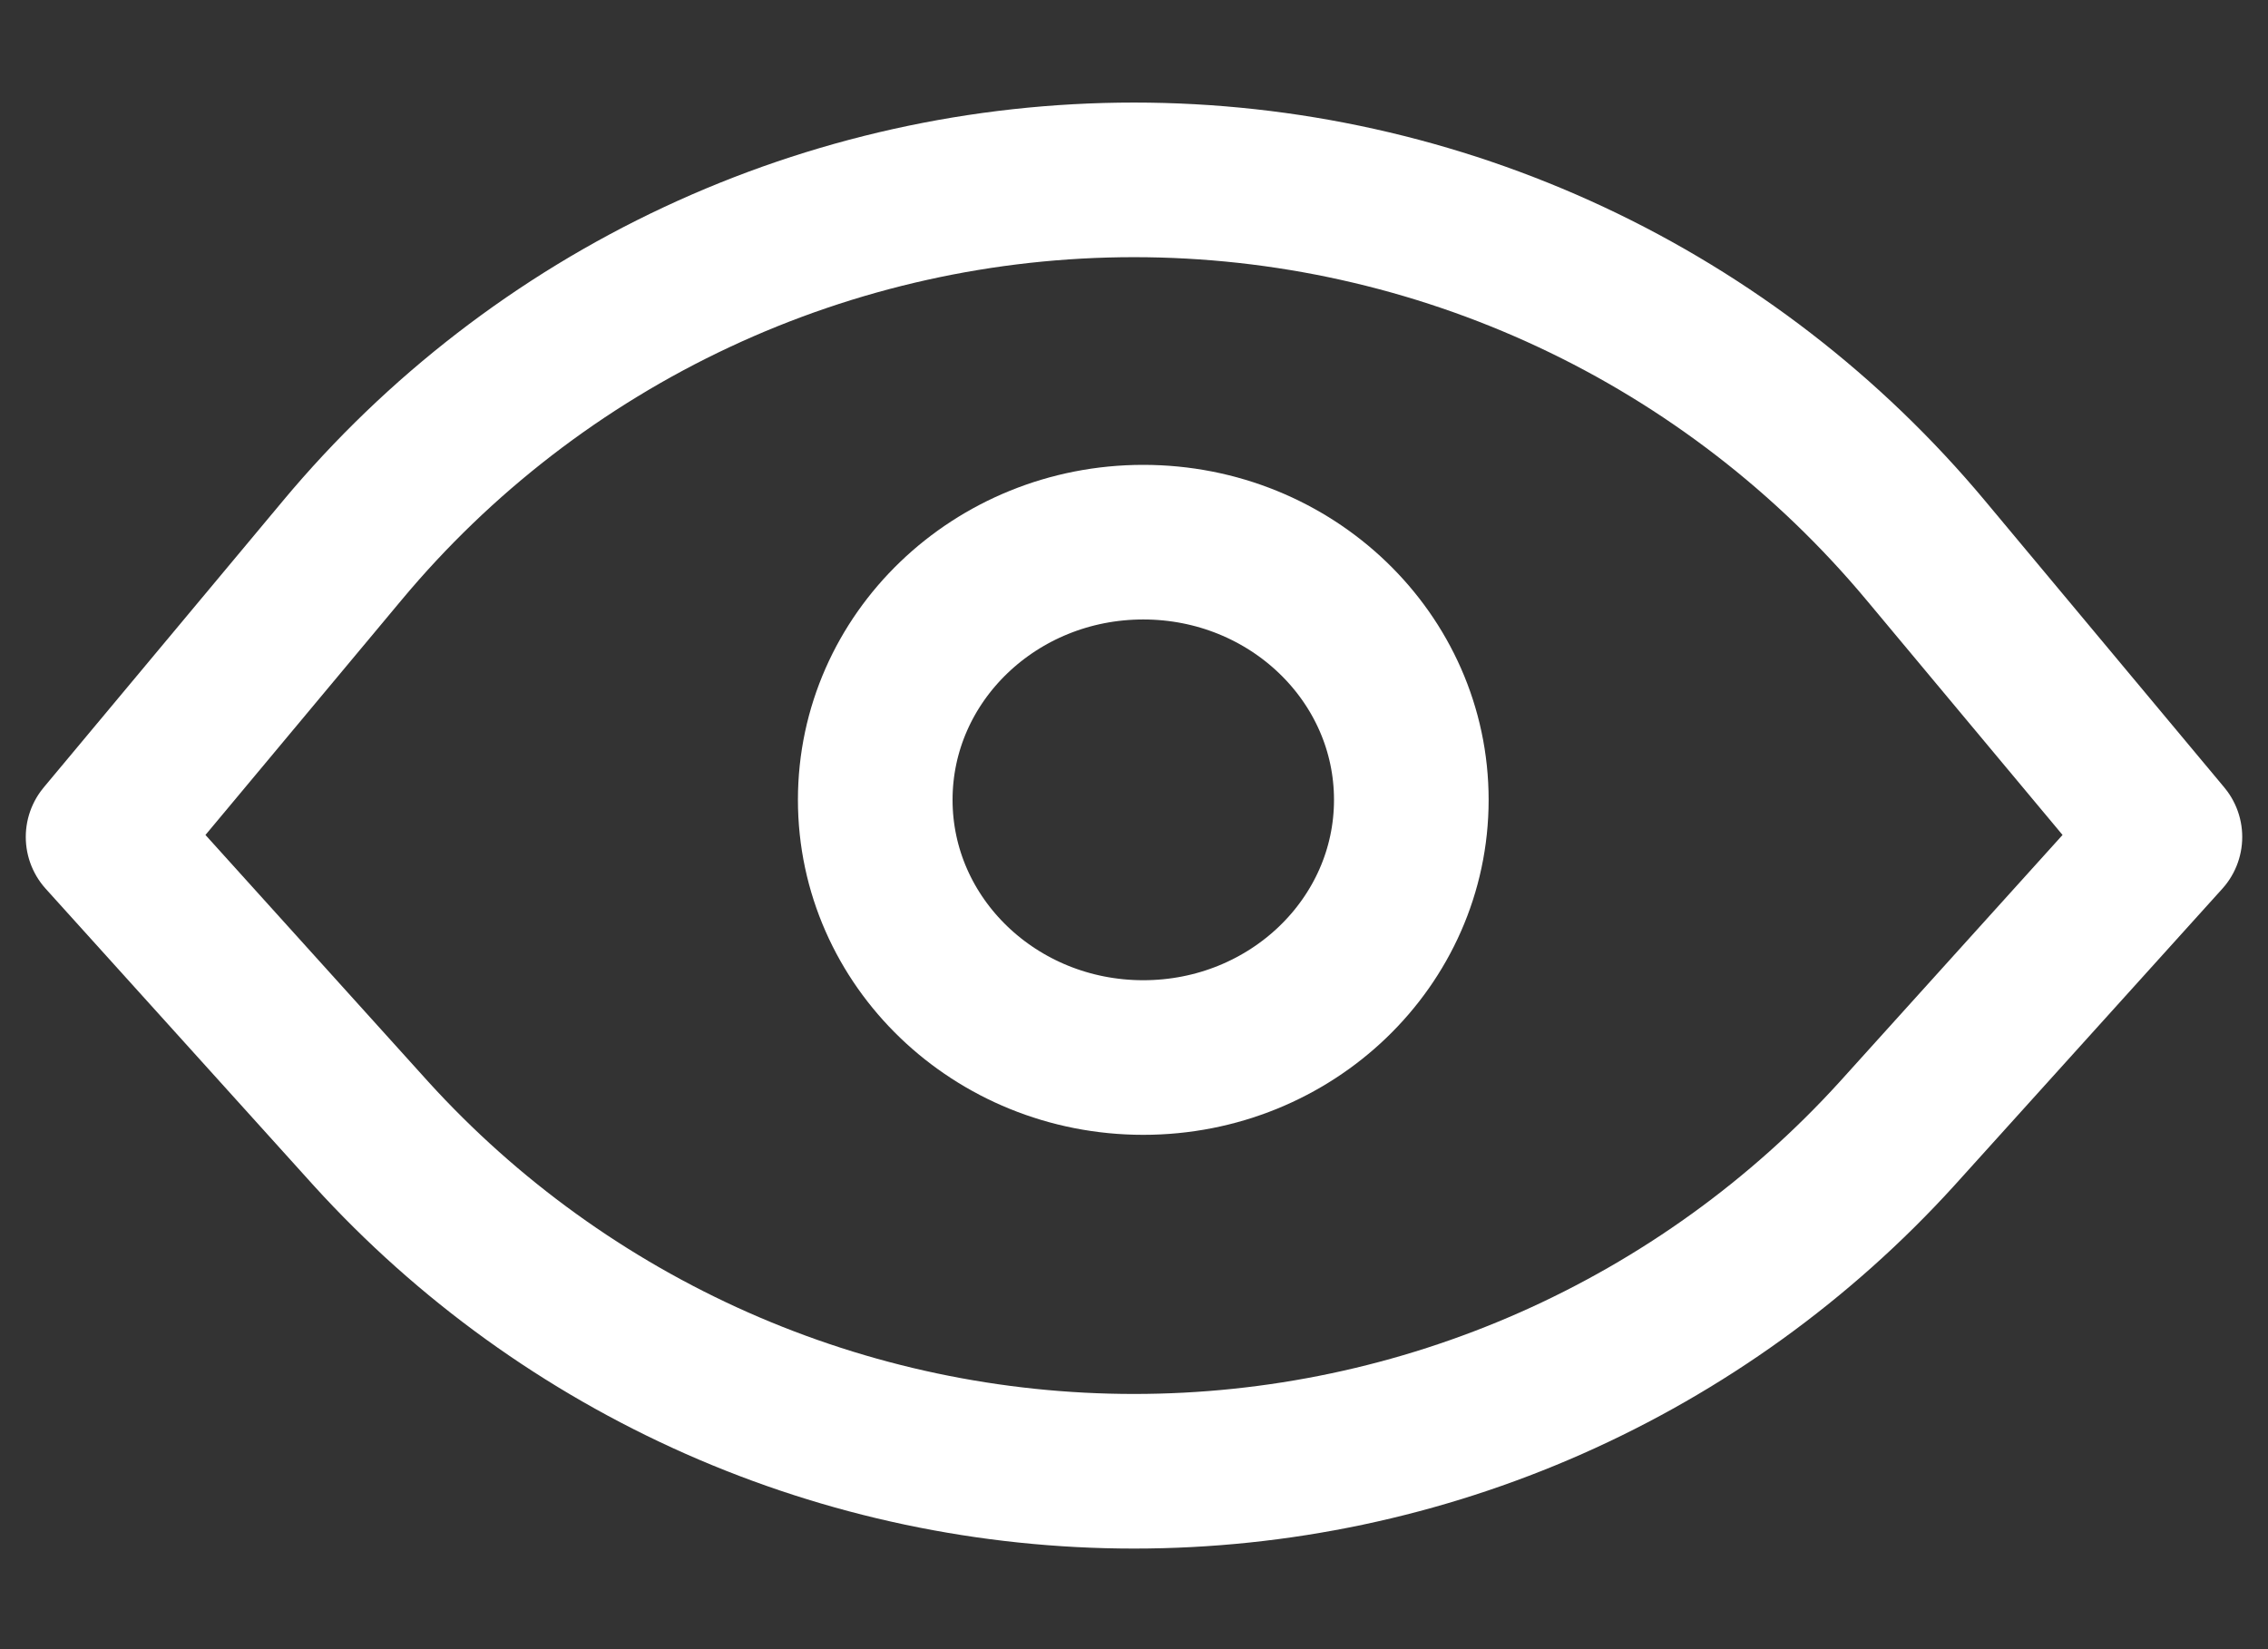
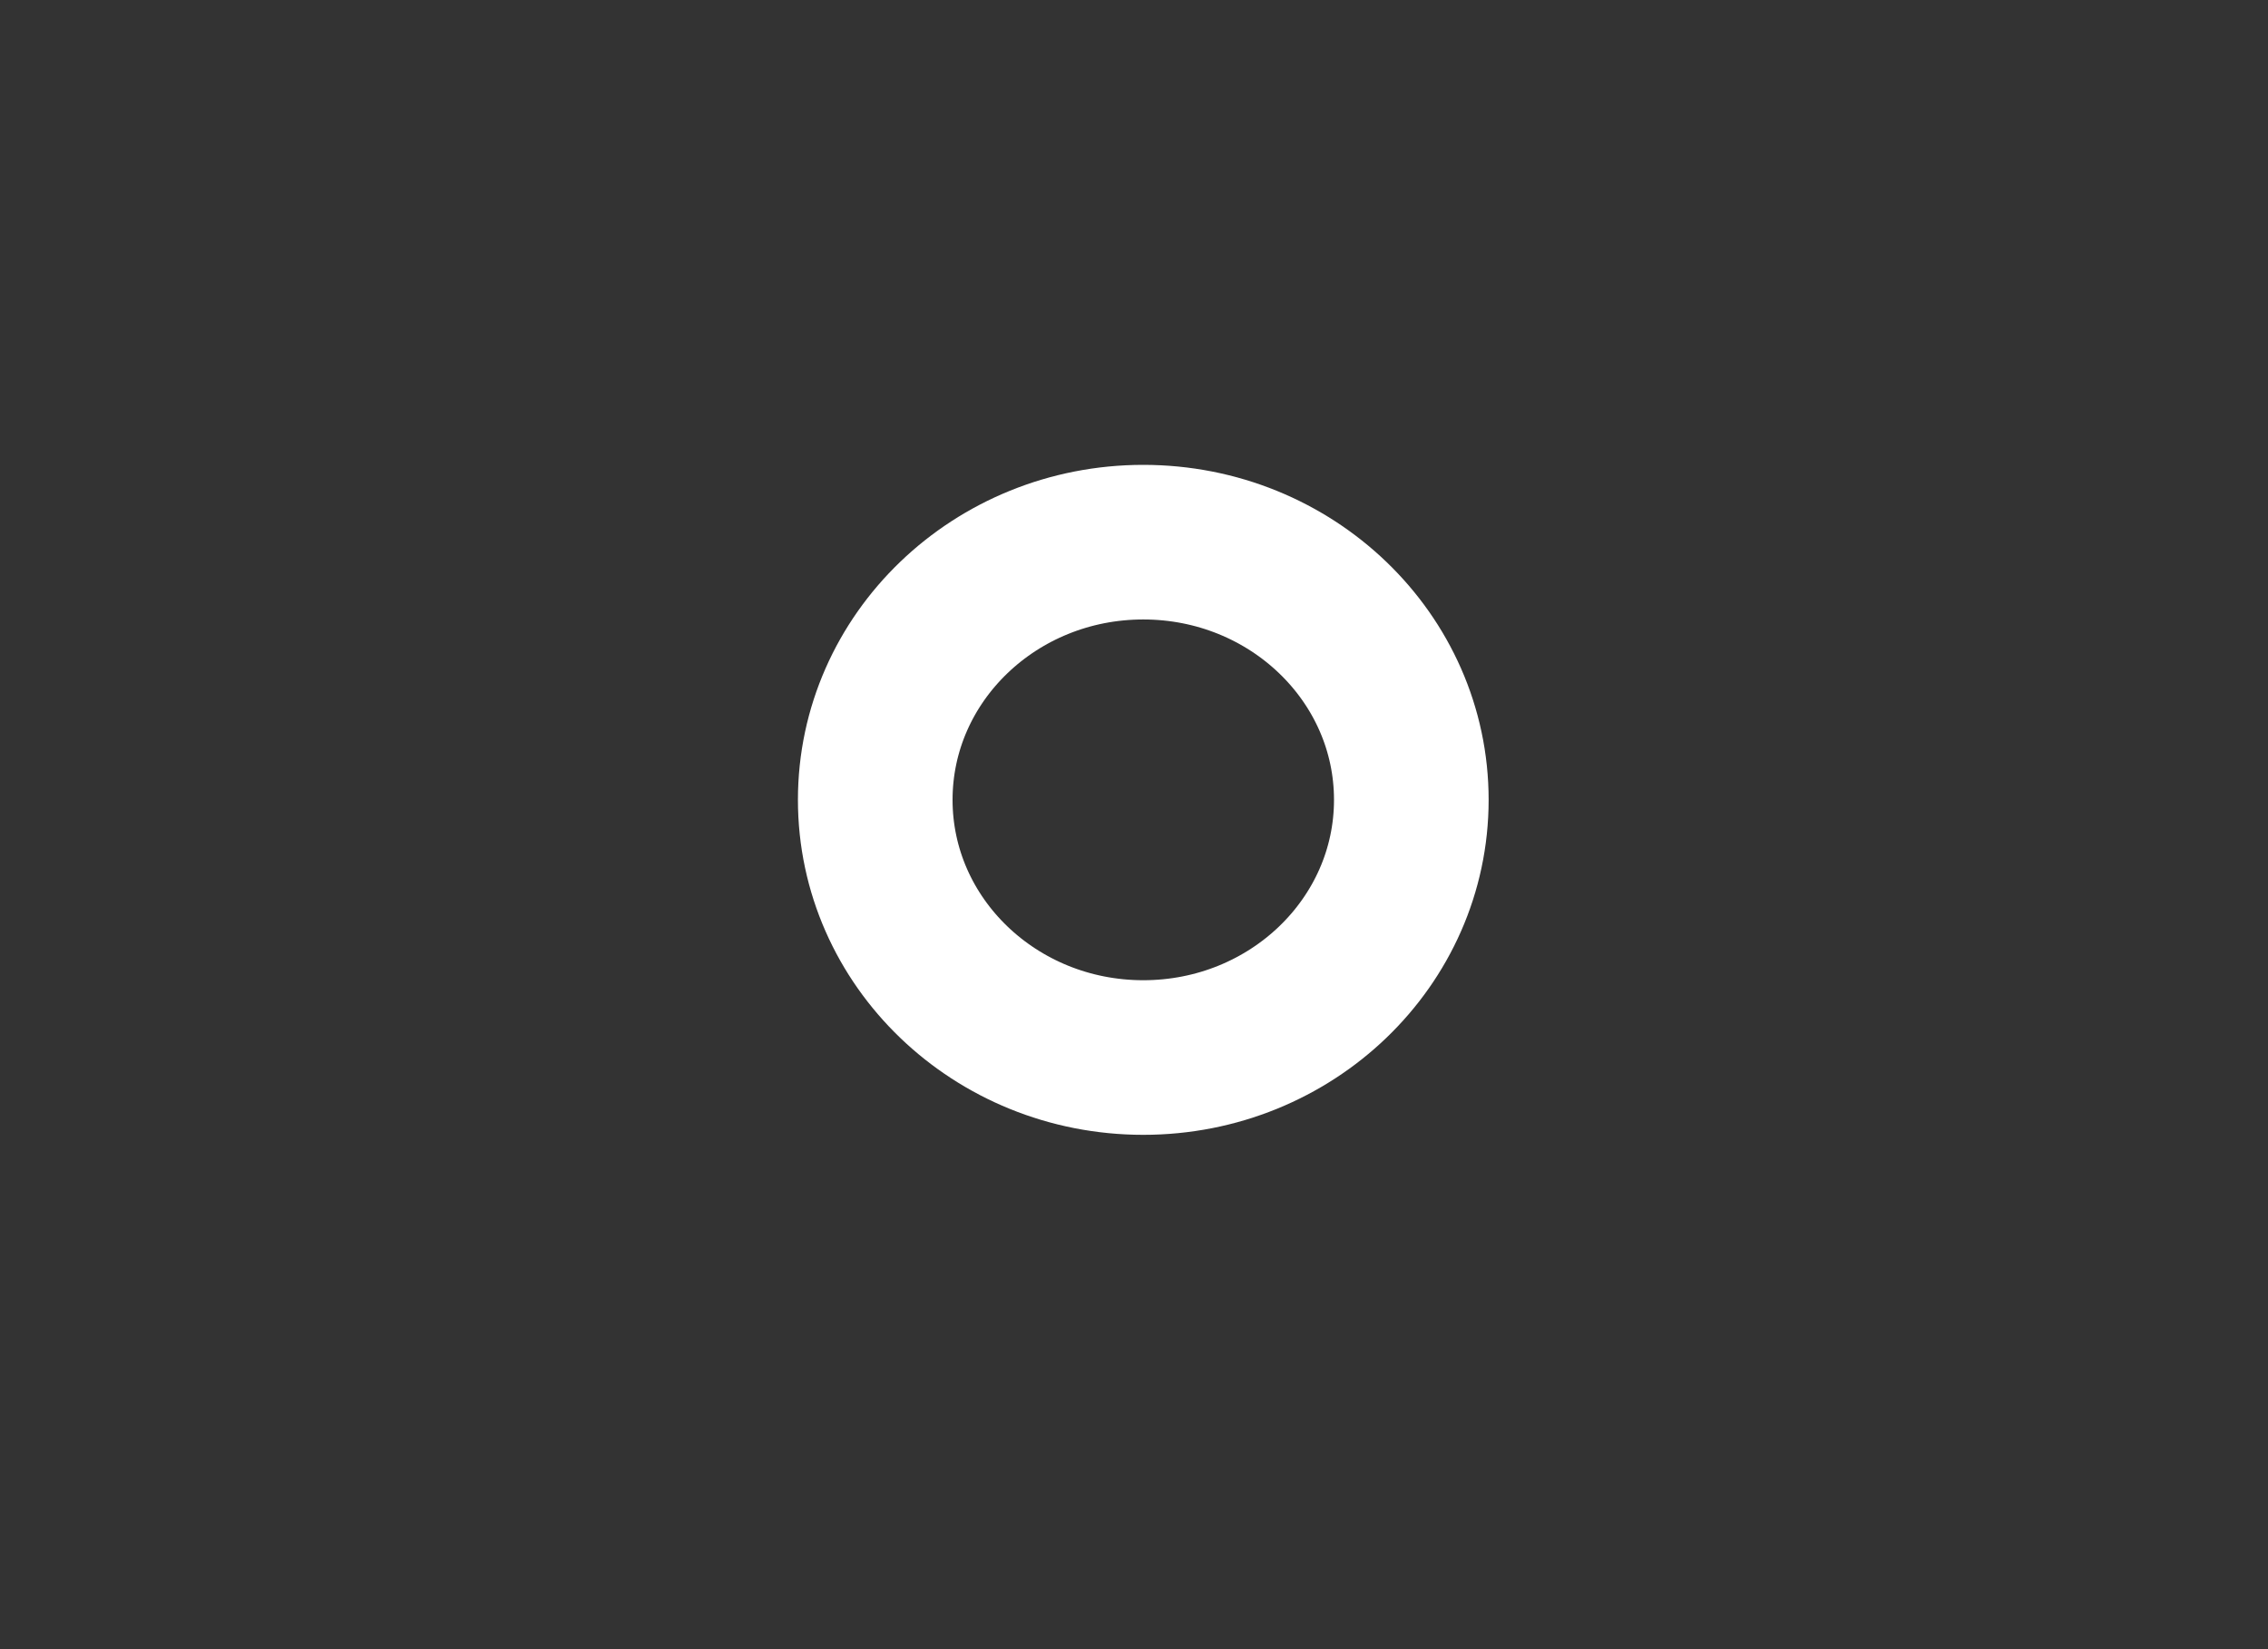
<svg xmlns="http://www.w3.org/2000/svg" width="22" height="16" viewBox="0 0 22 16" fill="none">
  <rect x="0" y="0" width="22" height="16" fill="#333333" stroke="none" />
-   <path d="M21 8.12L18.4 11C17.463 12.031 16.32 12.855 15.046 13.419C13.772 13.983 12.393 14.274 11 14.274C9.607 14.274 8.228 13.983 6.954 13.419C5.68 12.855 4.537 12.031 3.6 11L1 8.12L3.32 5.34C4.258 4.215 5.433 3.309 6.76 2.688C8.087 2.067 9.535 1.745 11 1.745C12.465 1.745 13.913 2.067 15.24 2.688C16.567 3.309 17.741 4.215 18.68 5.34L21 8.12Z" stroke="#ffffff" stroke-width="1.5" stroke-linecap="round" stroke-linejoin="round" />
  <path d="M11.09 10.26C12.526 10.26 13.69 9.141 13.69 7.76C13.69 6.379 12.526 5.26 11.09 5.26C9.654 5.26 8.49 6.379 8.49 7.76C8.49 9.141 9.654 10.26 11.09 10.26Z" stroke="#ffffff" stroke-width="1.5" stroke-linecap="round" stroke-linejoin="bevel" />
</svg>